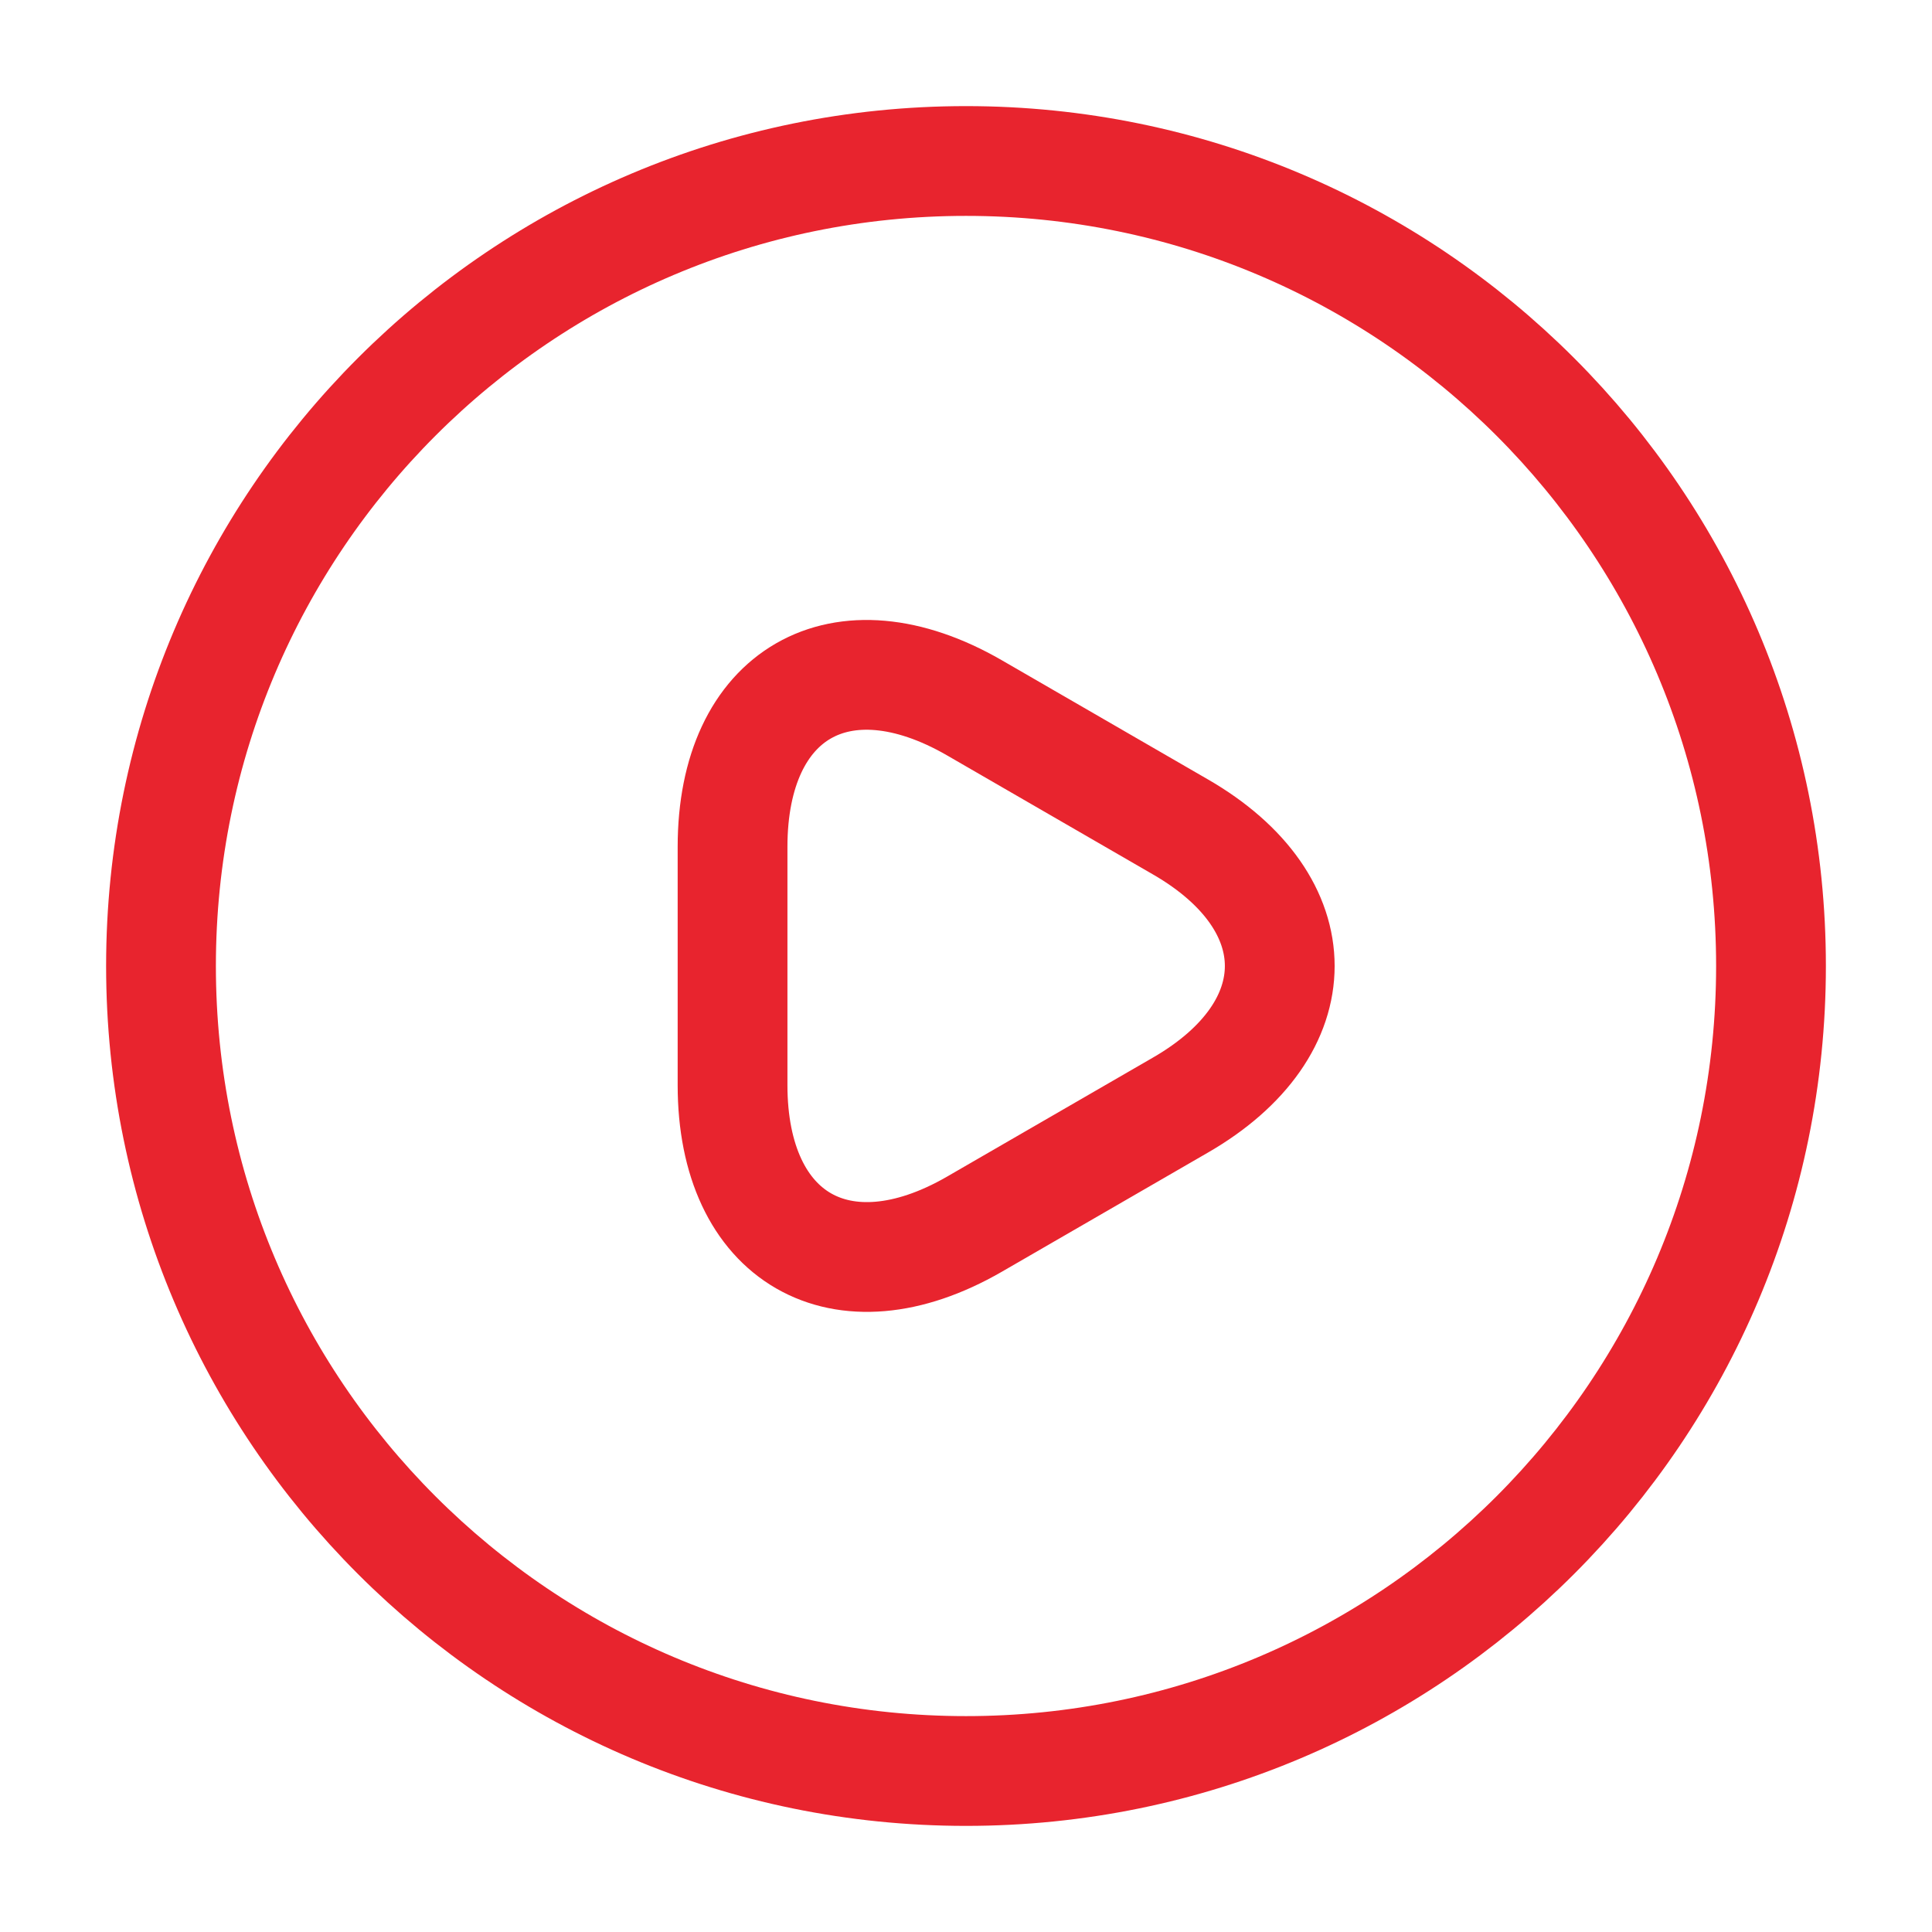
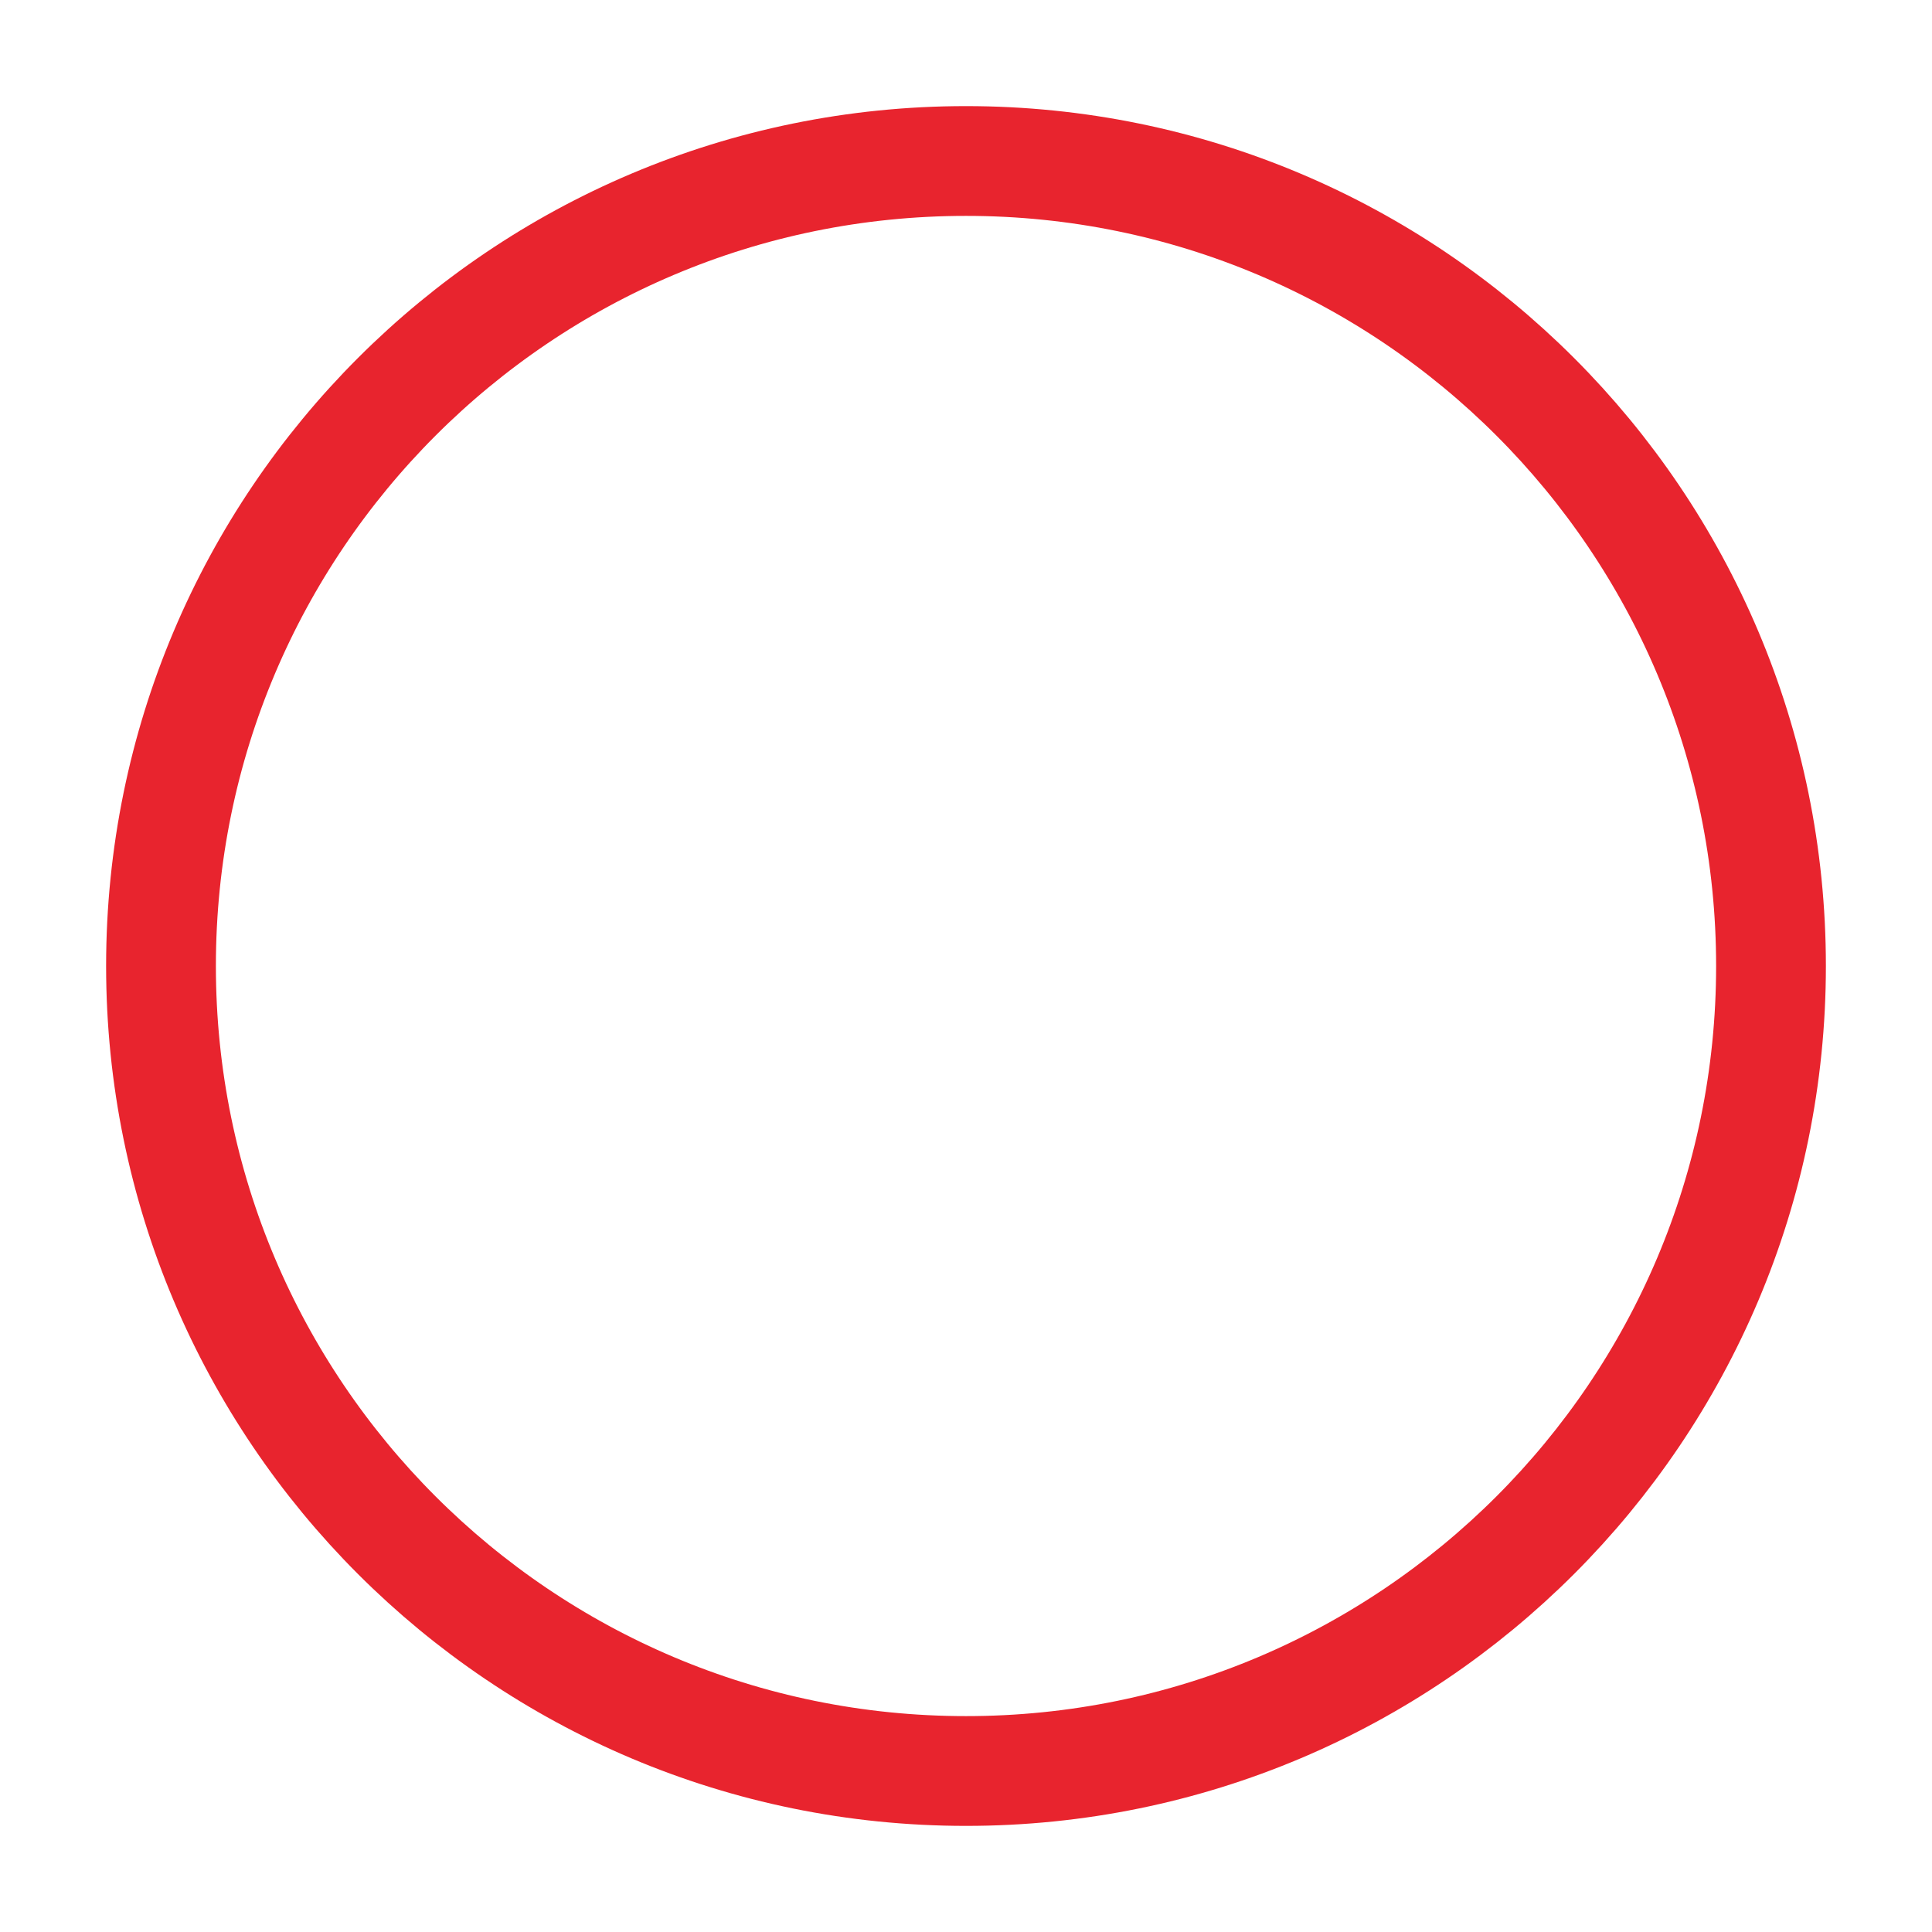
<svg xmlns="http://www.w3.org/2000/svg" width="132" height="132" viewBox="0 0 132 132" fill="none">
-   <path d="M50.05 66V57.86C50.05 47.355 57.475 43.12 66.55 48.345L73.59 52.415L80.63 56.485C89.705 61.71 89.705 70.29 80.63 75.515L73.59 79.585L66.55 83.655C57.475 88.88 50.05 84.59 50.05 74.14V66Z" stroke="#E8242E" stroke-width="7.5" stroke-miterlimit="10" stroke-linecap="round" stroke-linejoin="round" />
  <path d="M66 121C96.376 121 121 96.376 121 66C121 35.624 96.376 11 66 11C35.624 11 11 35.624 11 66C11 96.376 35.624 121 66 121Z" stroke="#E8242E" stroke-width="7.5" stroke-linecap="round" stroke-linejoin="round" />
</svg>